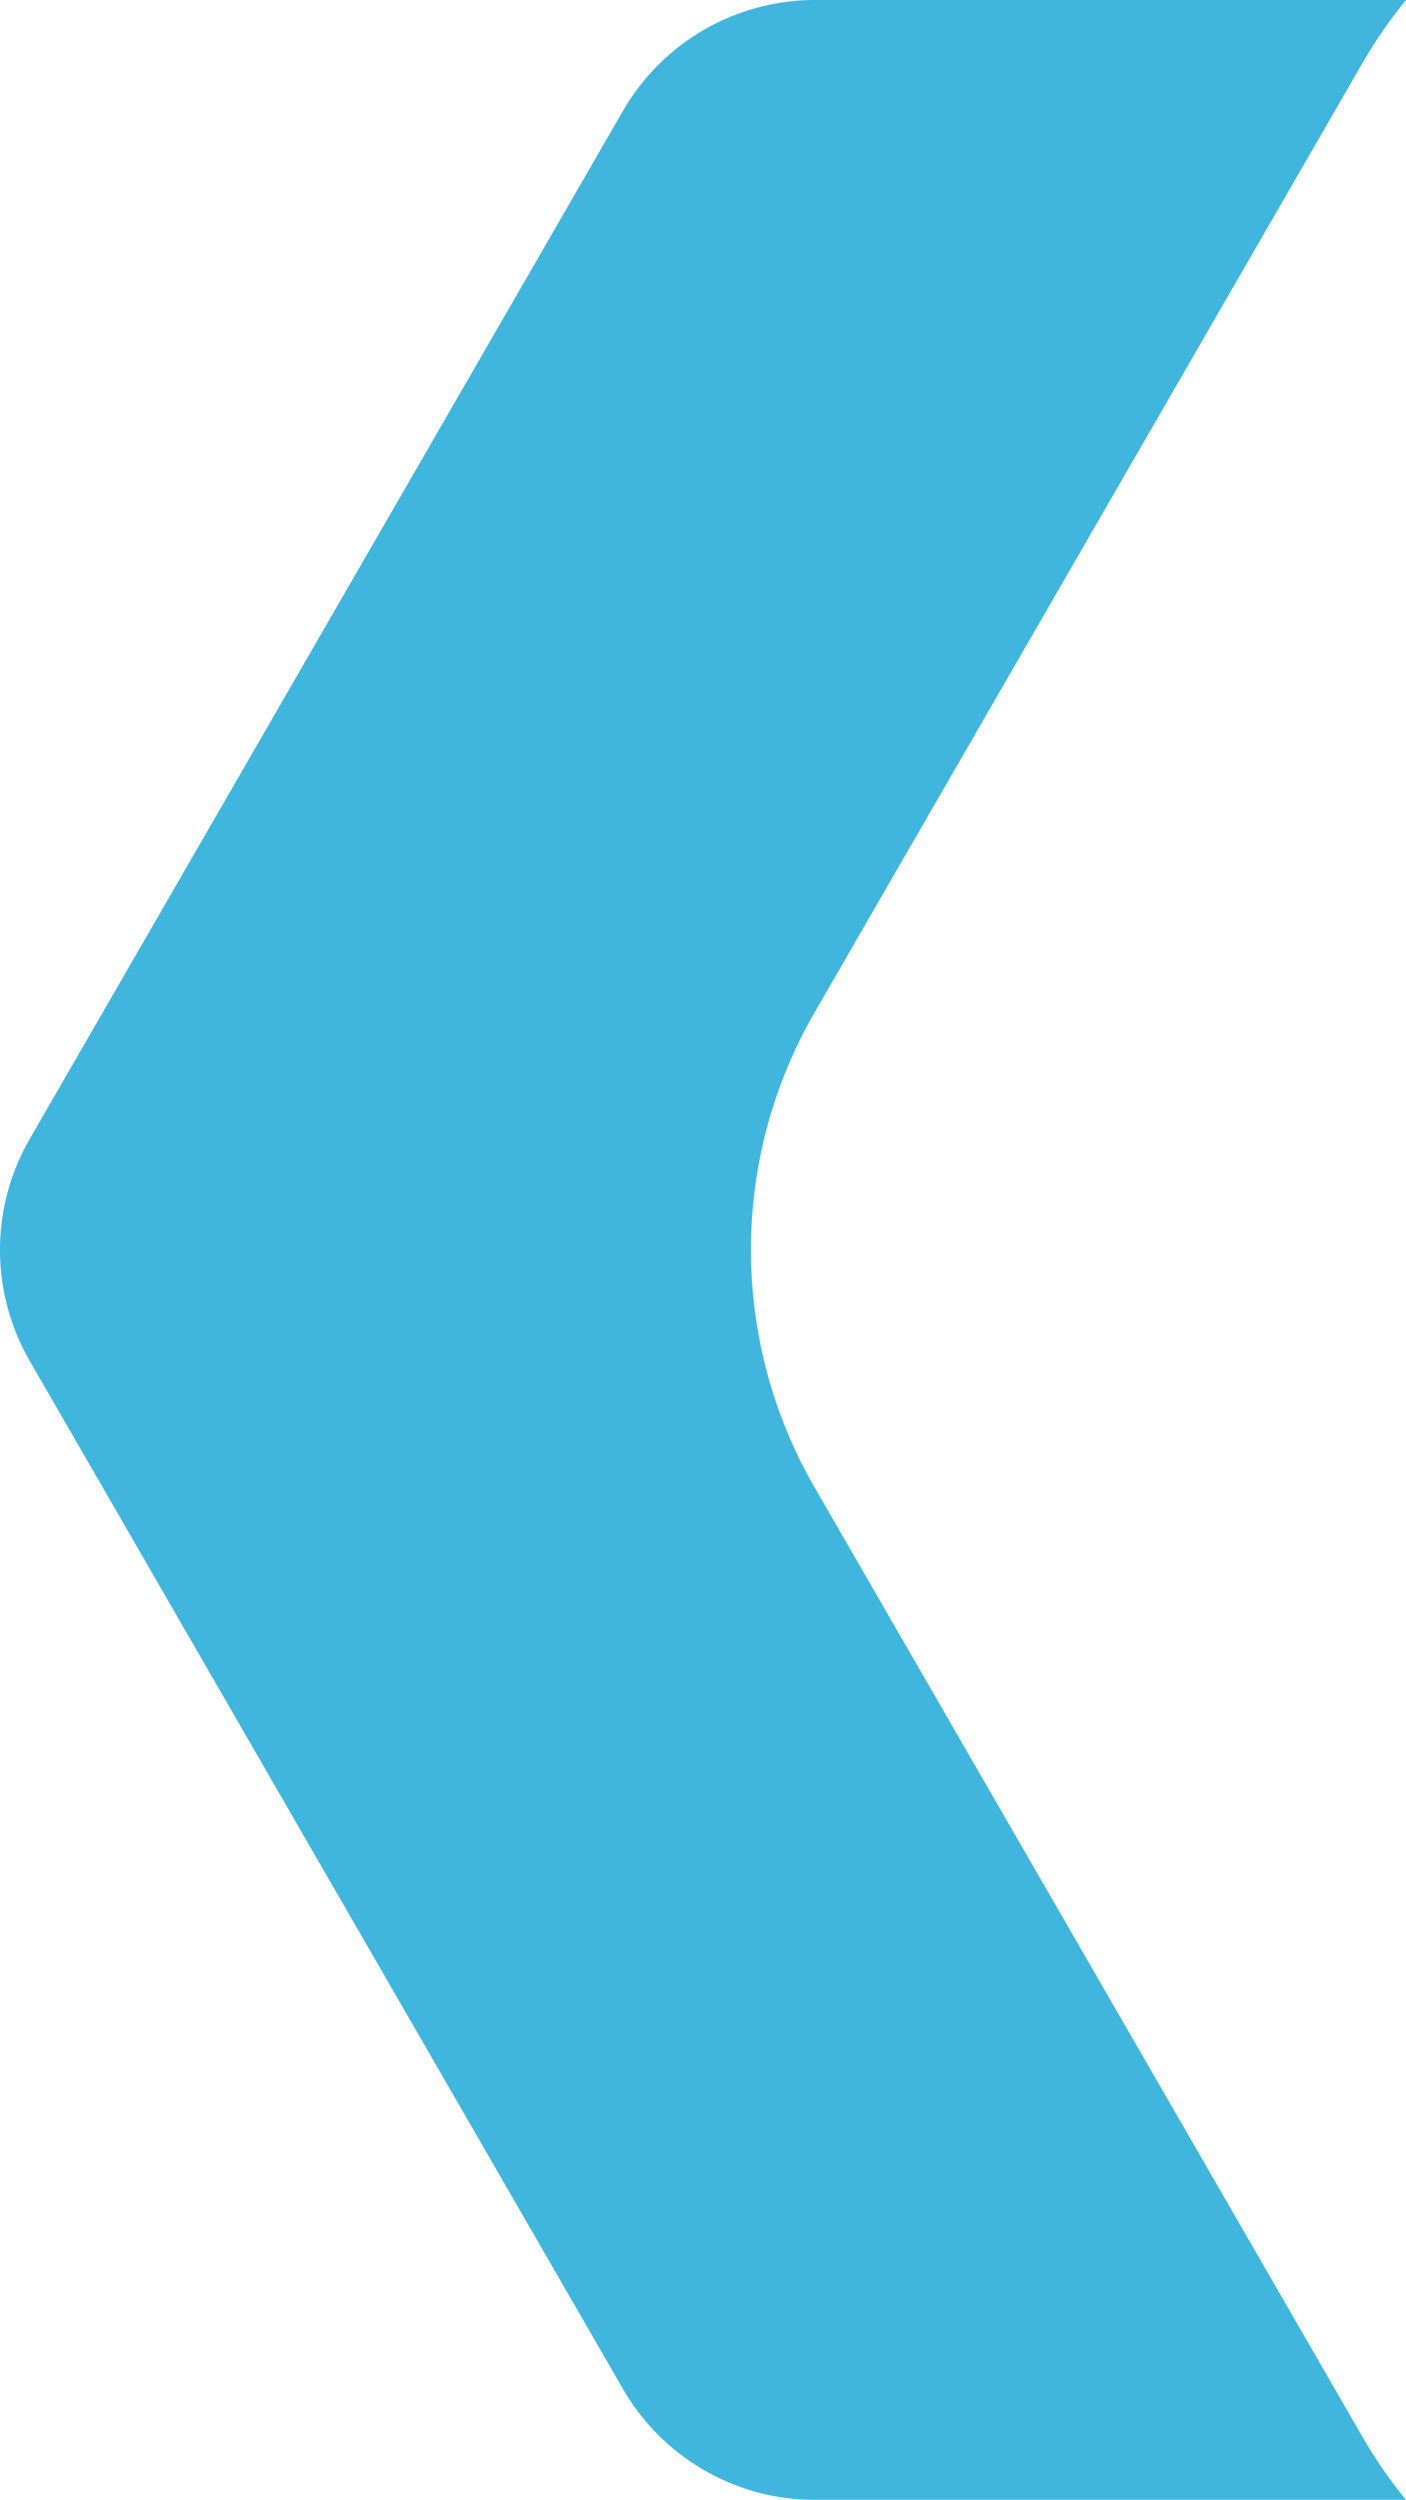
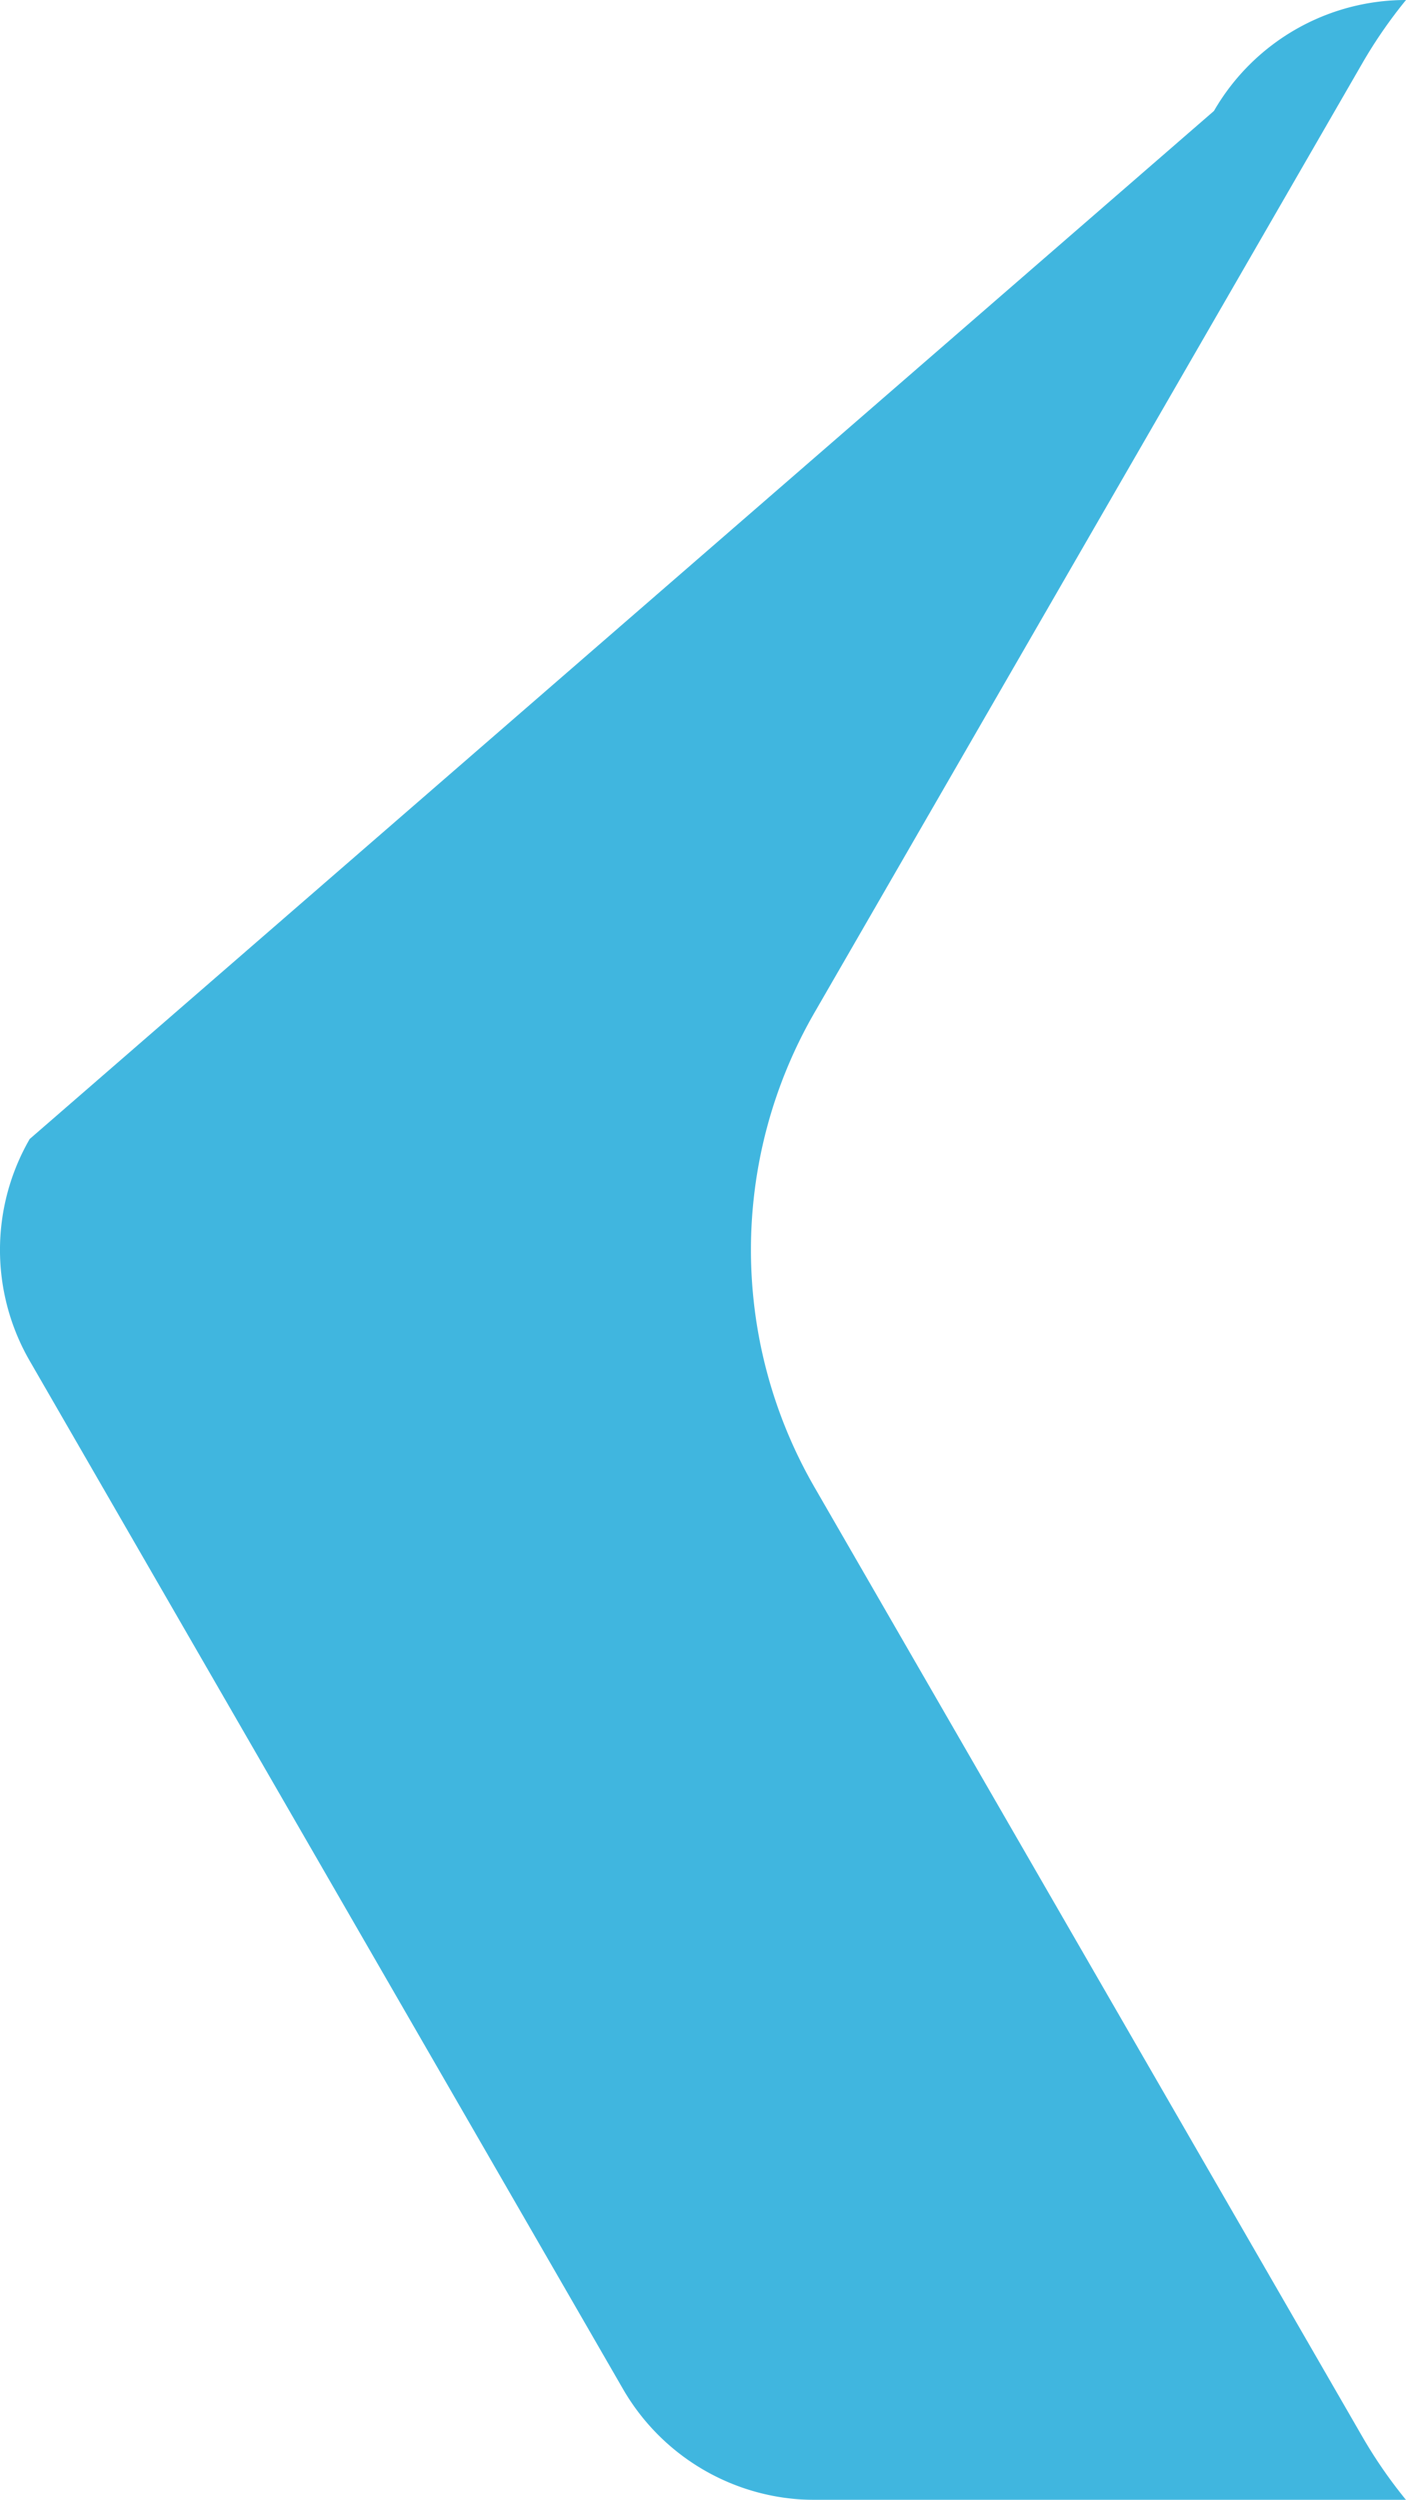
<svg xmlns="http://www.w3.org/2000/svg" viewBox="0 0 252.38 448.51">
  <defs>
    <style>.cls-1{opacity:0.75;}.cls-2{fill:#009ed4;}</style>
  </defs>
  <g id="Calque_2" data-name="Calque 2">
    <g id="Calque_1-2" data-name="Calque 1">
      <g class="cls-1">
-         <path class="cls-2" d="M5.33,244.15,111.82,428.6a39.8,39.8,0,0,0,34.47,19.91H252.38a85.66,85.66,0,0,1-7.83-11.33L146.21,266.84a85.16,85.16,0,0,1,0-85.18L244.55,11.33A85.66,85.66,0,0,1,252.38,0H146.29a39.81,39.81,0,0,0-34.47,19.9L5.33,204.35a39.8,39.8,0,0,0,0,39.8" />
+         <path class="cls-2" d="M5.33,244.15,111.82,428.6a39.8,39.8,0,0,0,34.47,19.91H252.38a85.66,85.66,0,0,1-7.83-11.33L146.21,266.84a85.16,85.16,0,0,1,0-85.18L244.55,11.33A85.66,85.66,0,0,1,252.38,0a39.81,39.81,0,0,0-34.47,19.9L5.33,204.35a39.8,39.8,0,0,0,0,39.8" />
      </g>
    </g>
  </g>
</svg>